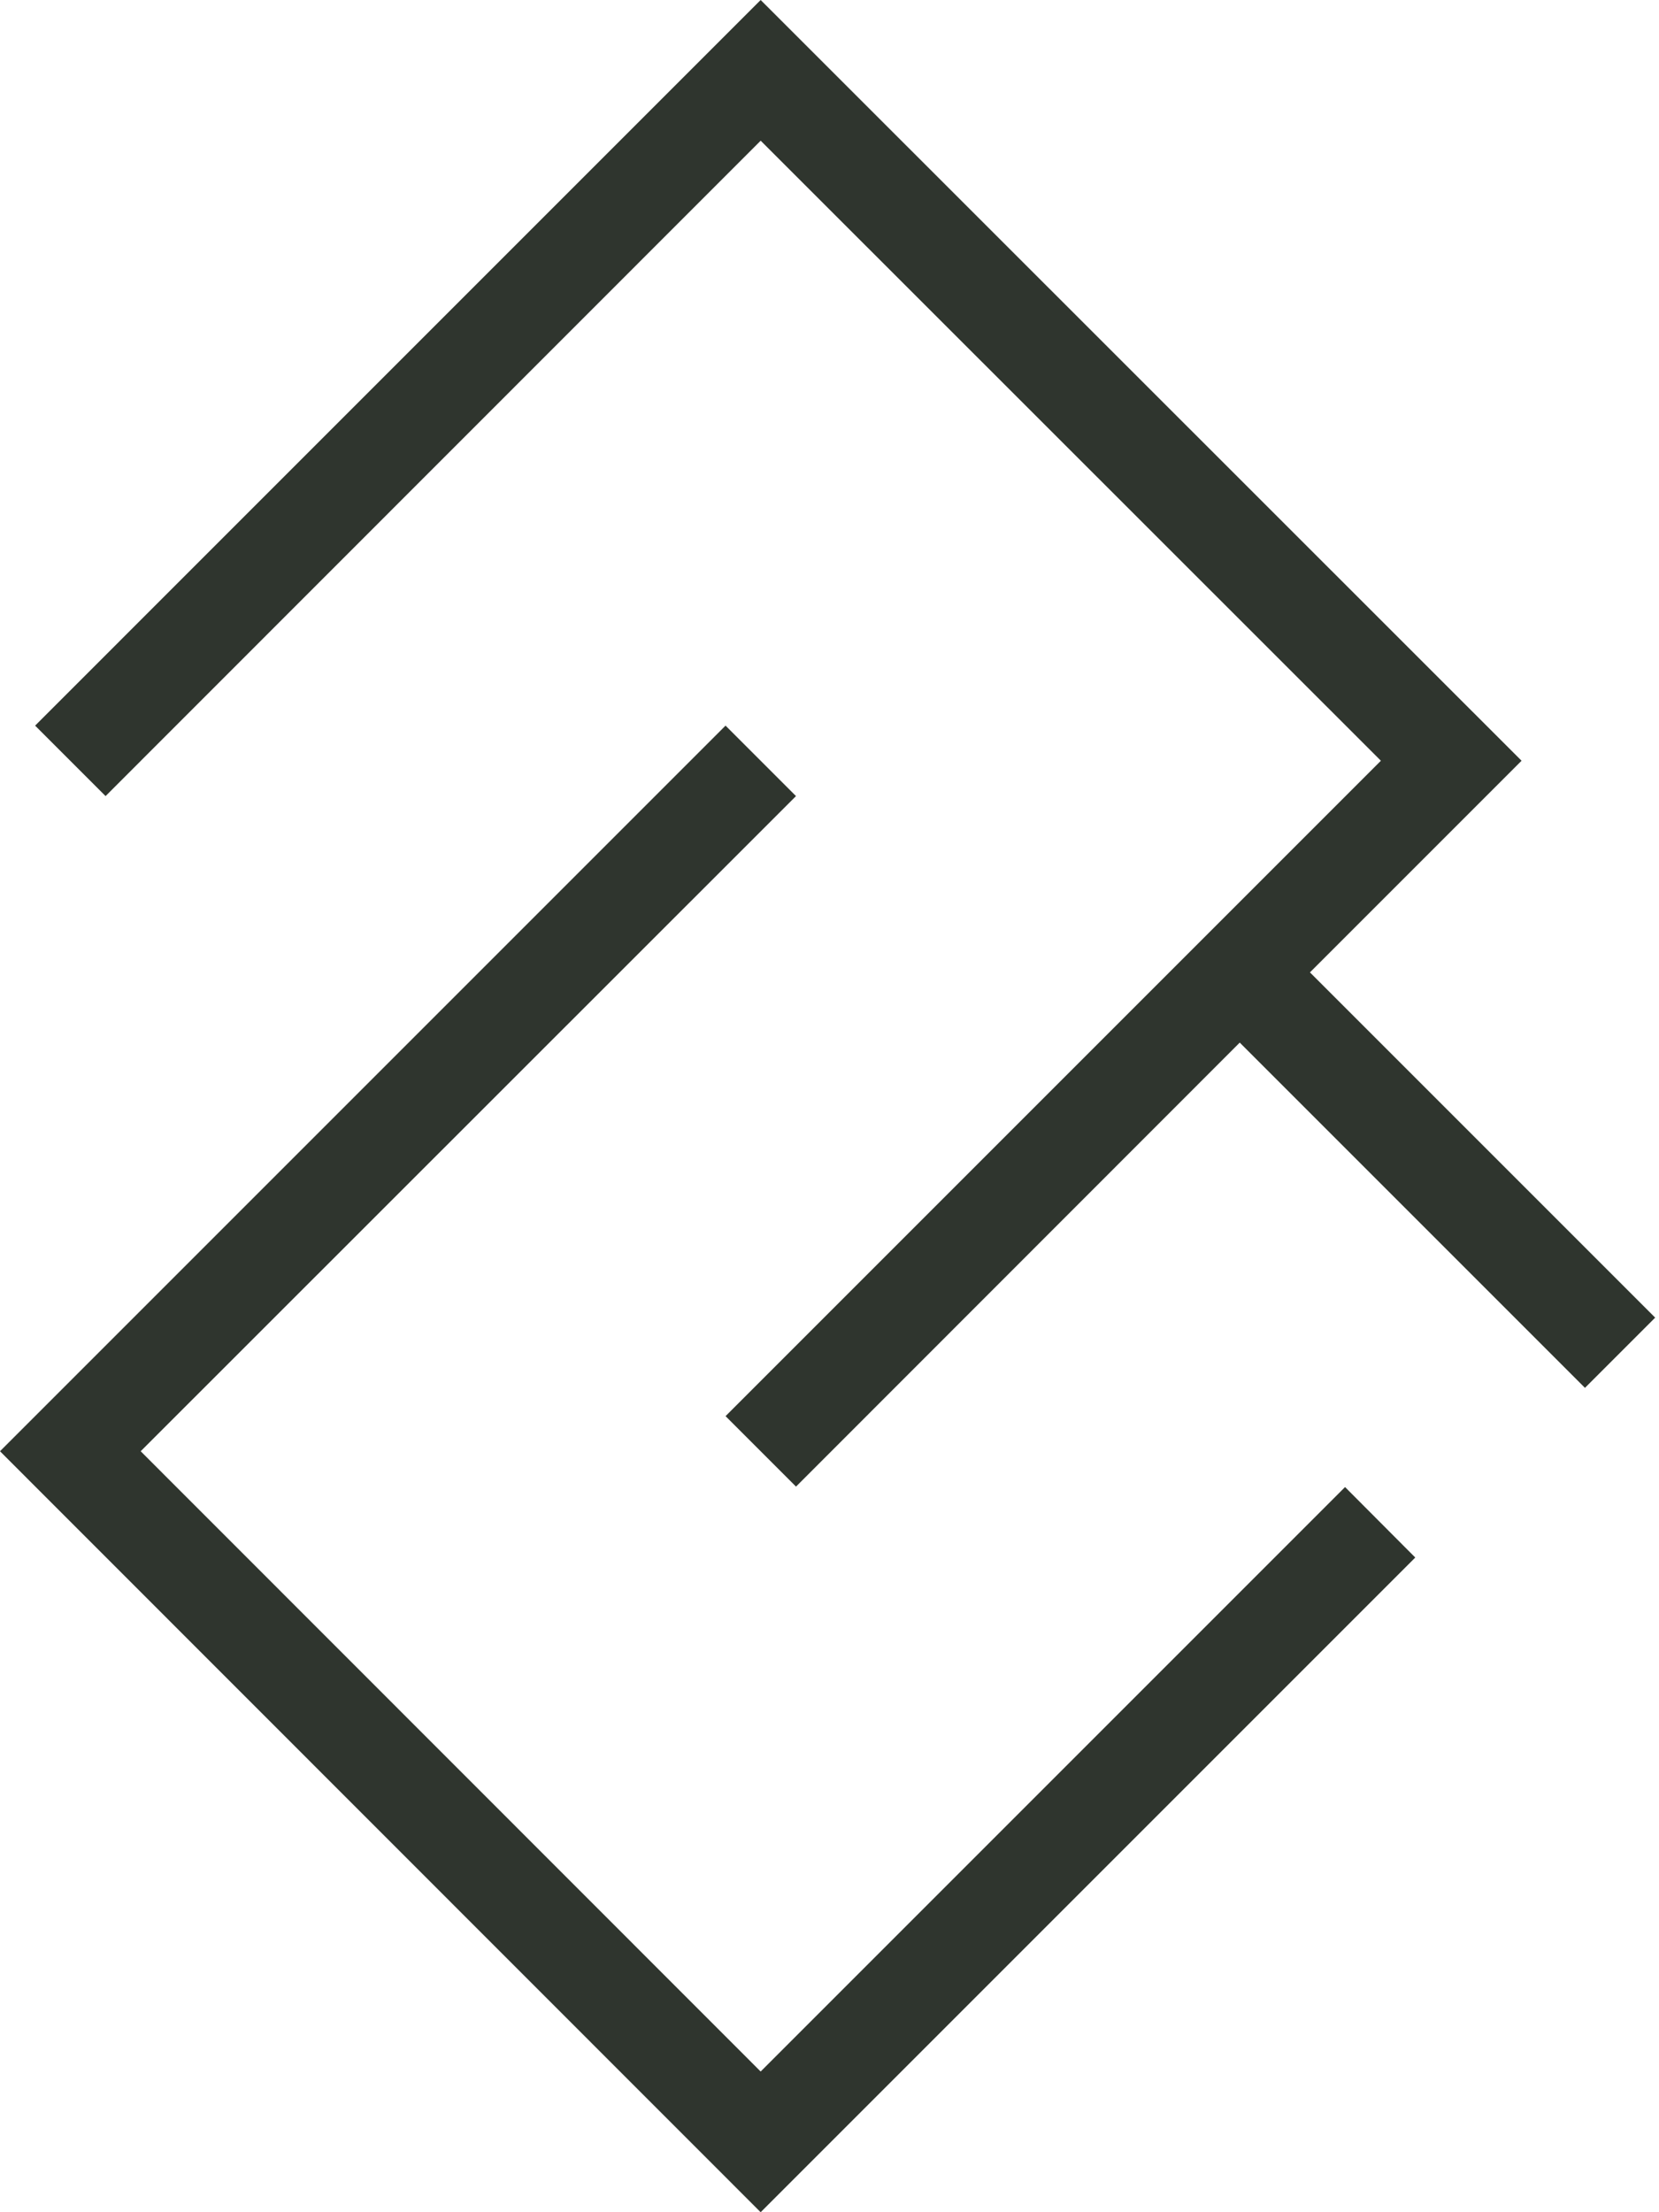
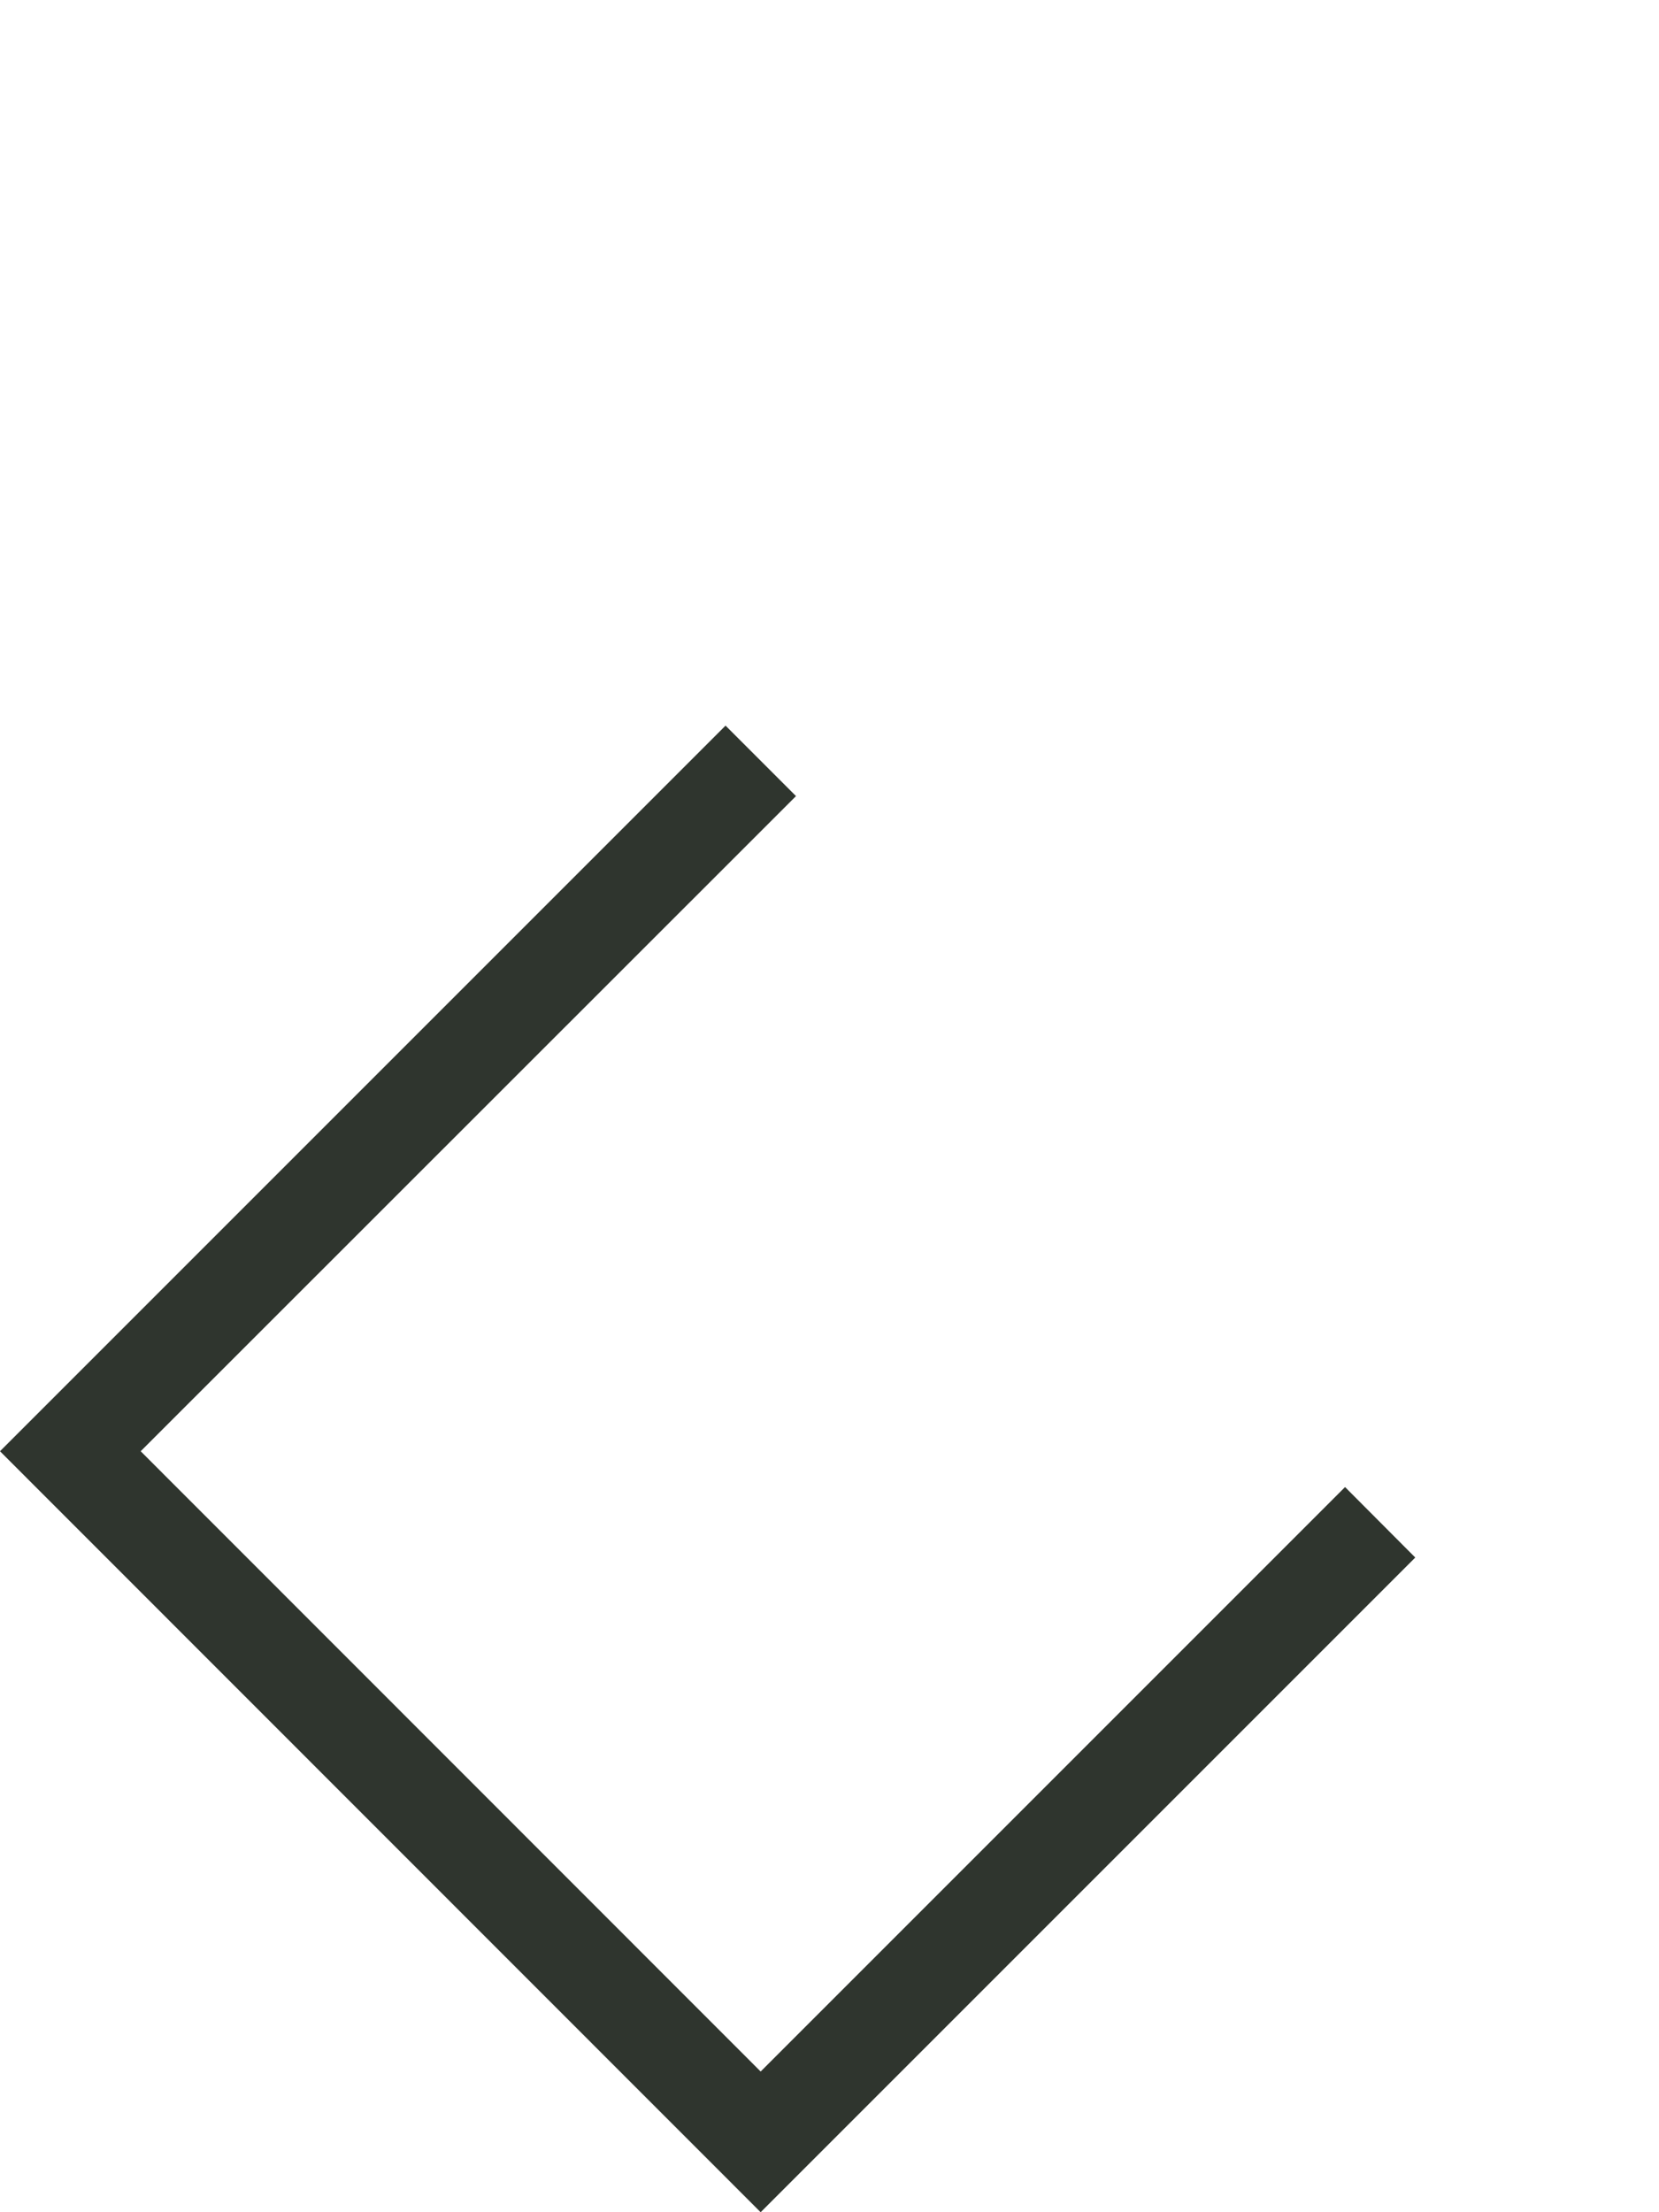
<svg xmlns="http://www.w3.org/2000/svg" fill="none" height="512" viewBox="0 0 384 512" width="384">
  <g fill="#2f352e">
-     <path d="m303.207 225.047 48.98-48.981-176.121-176.066-167.939 167.94 16.309 16.308 151.631-151.685 143.559 143.504-151.686 151.686 16.309 16.309 102.705-102.76 79.907 79.906 16.254-16.254z" />
    <path d="m176.066 479.437-143.504-143.558 151.685-151.631-16.308-16.309-167.94 167.94 176.066 176.121 151.522-151.522-16.254-16.308z" />
  </g>
</svg>